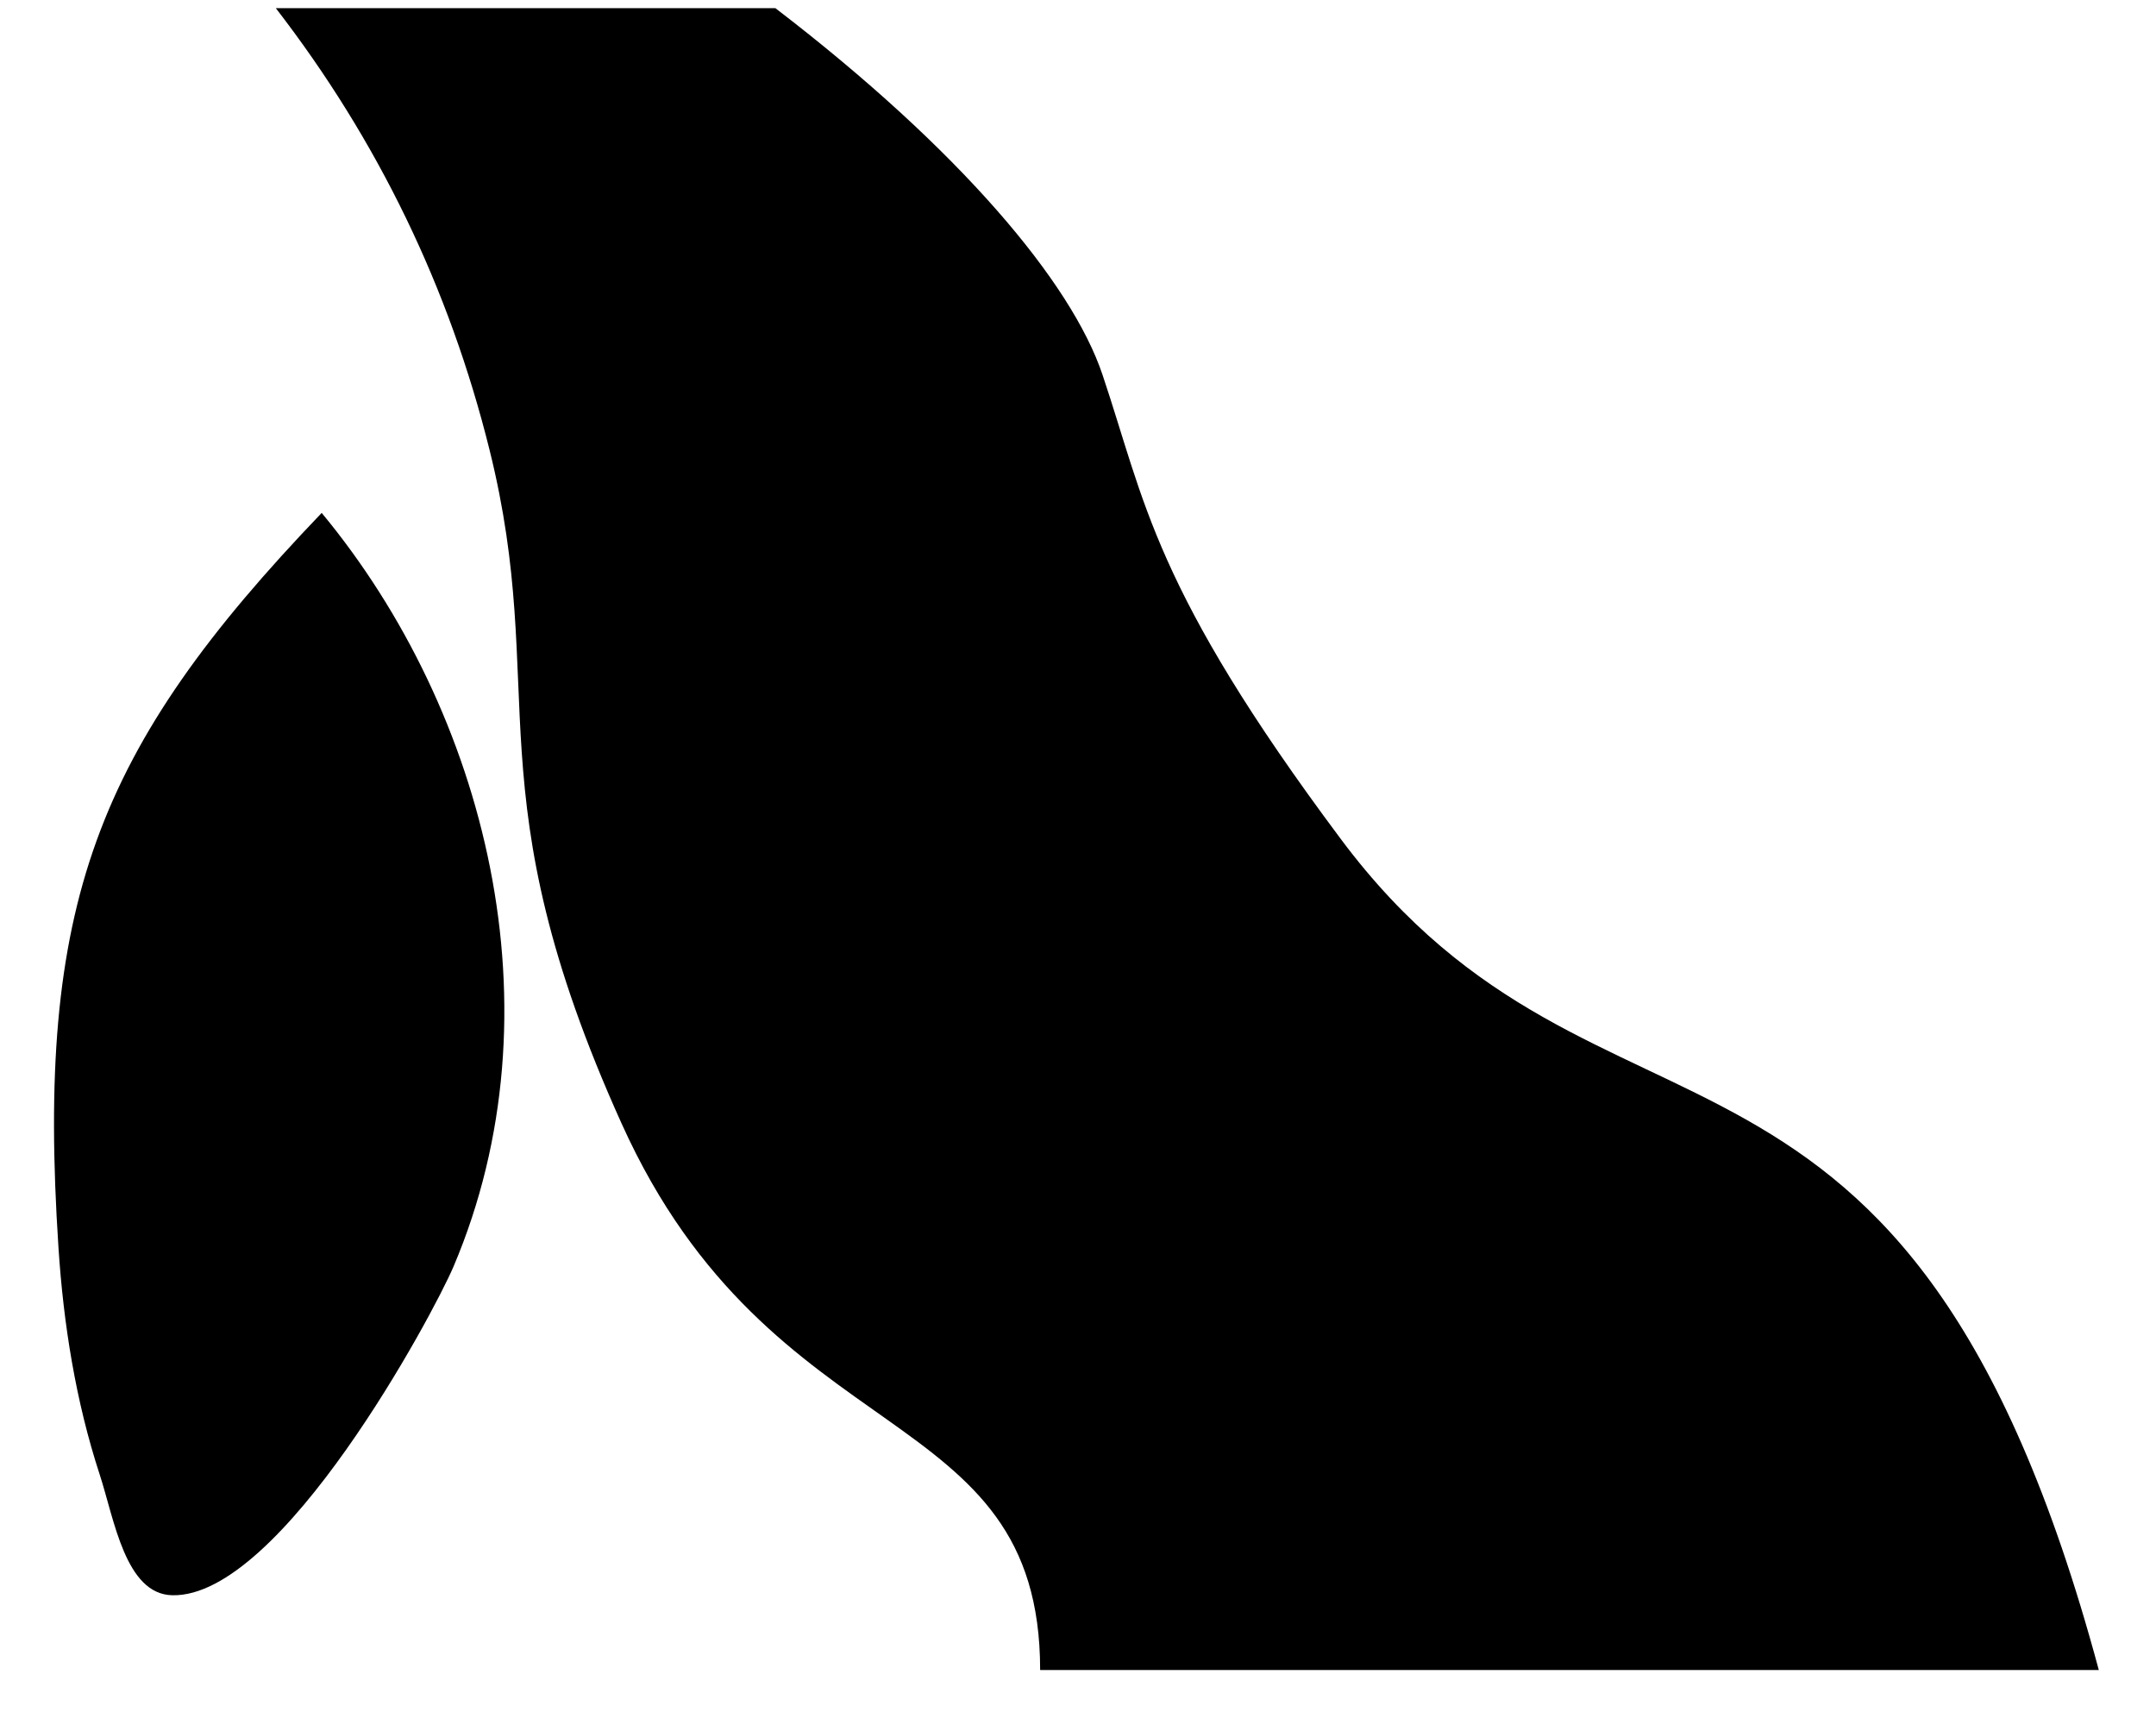
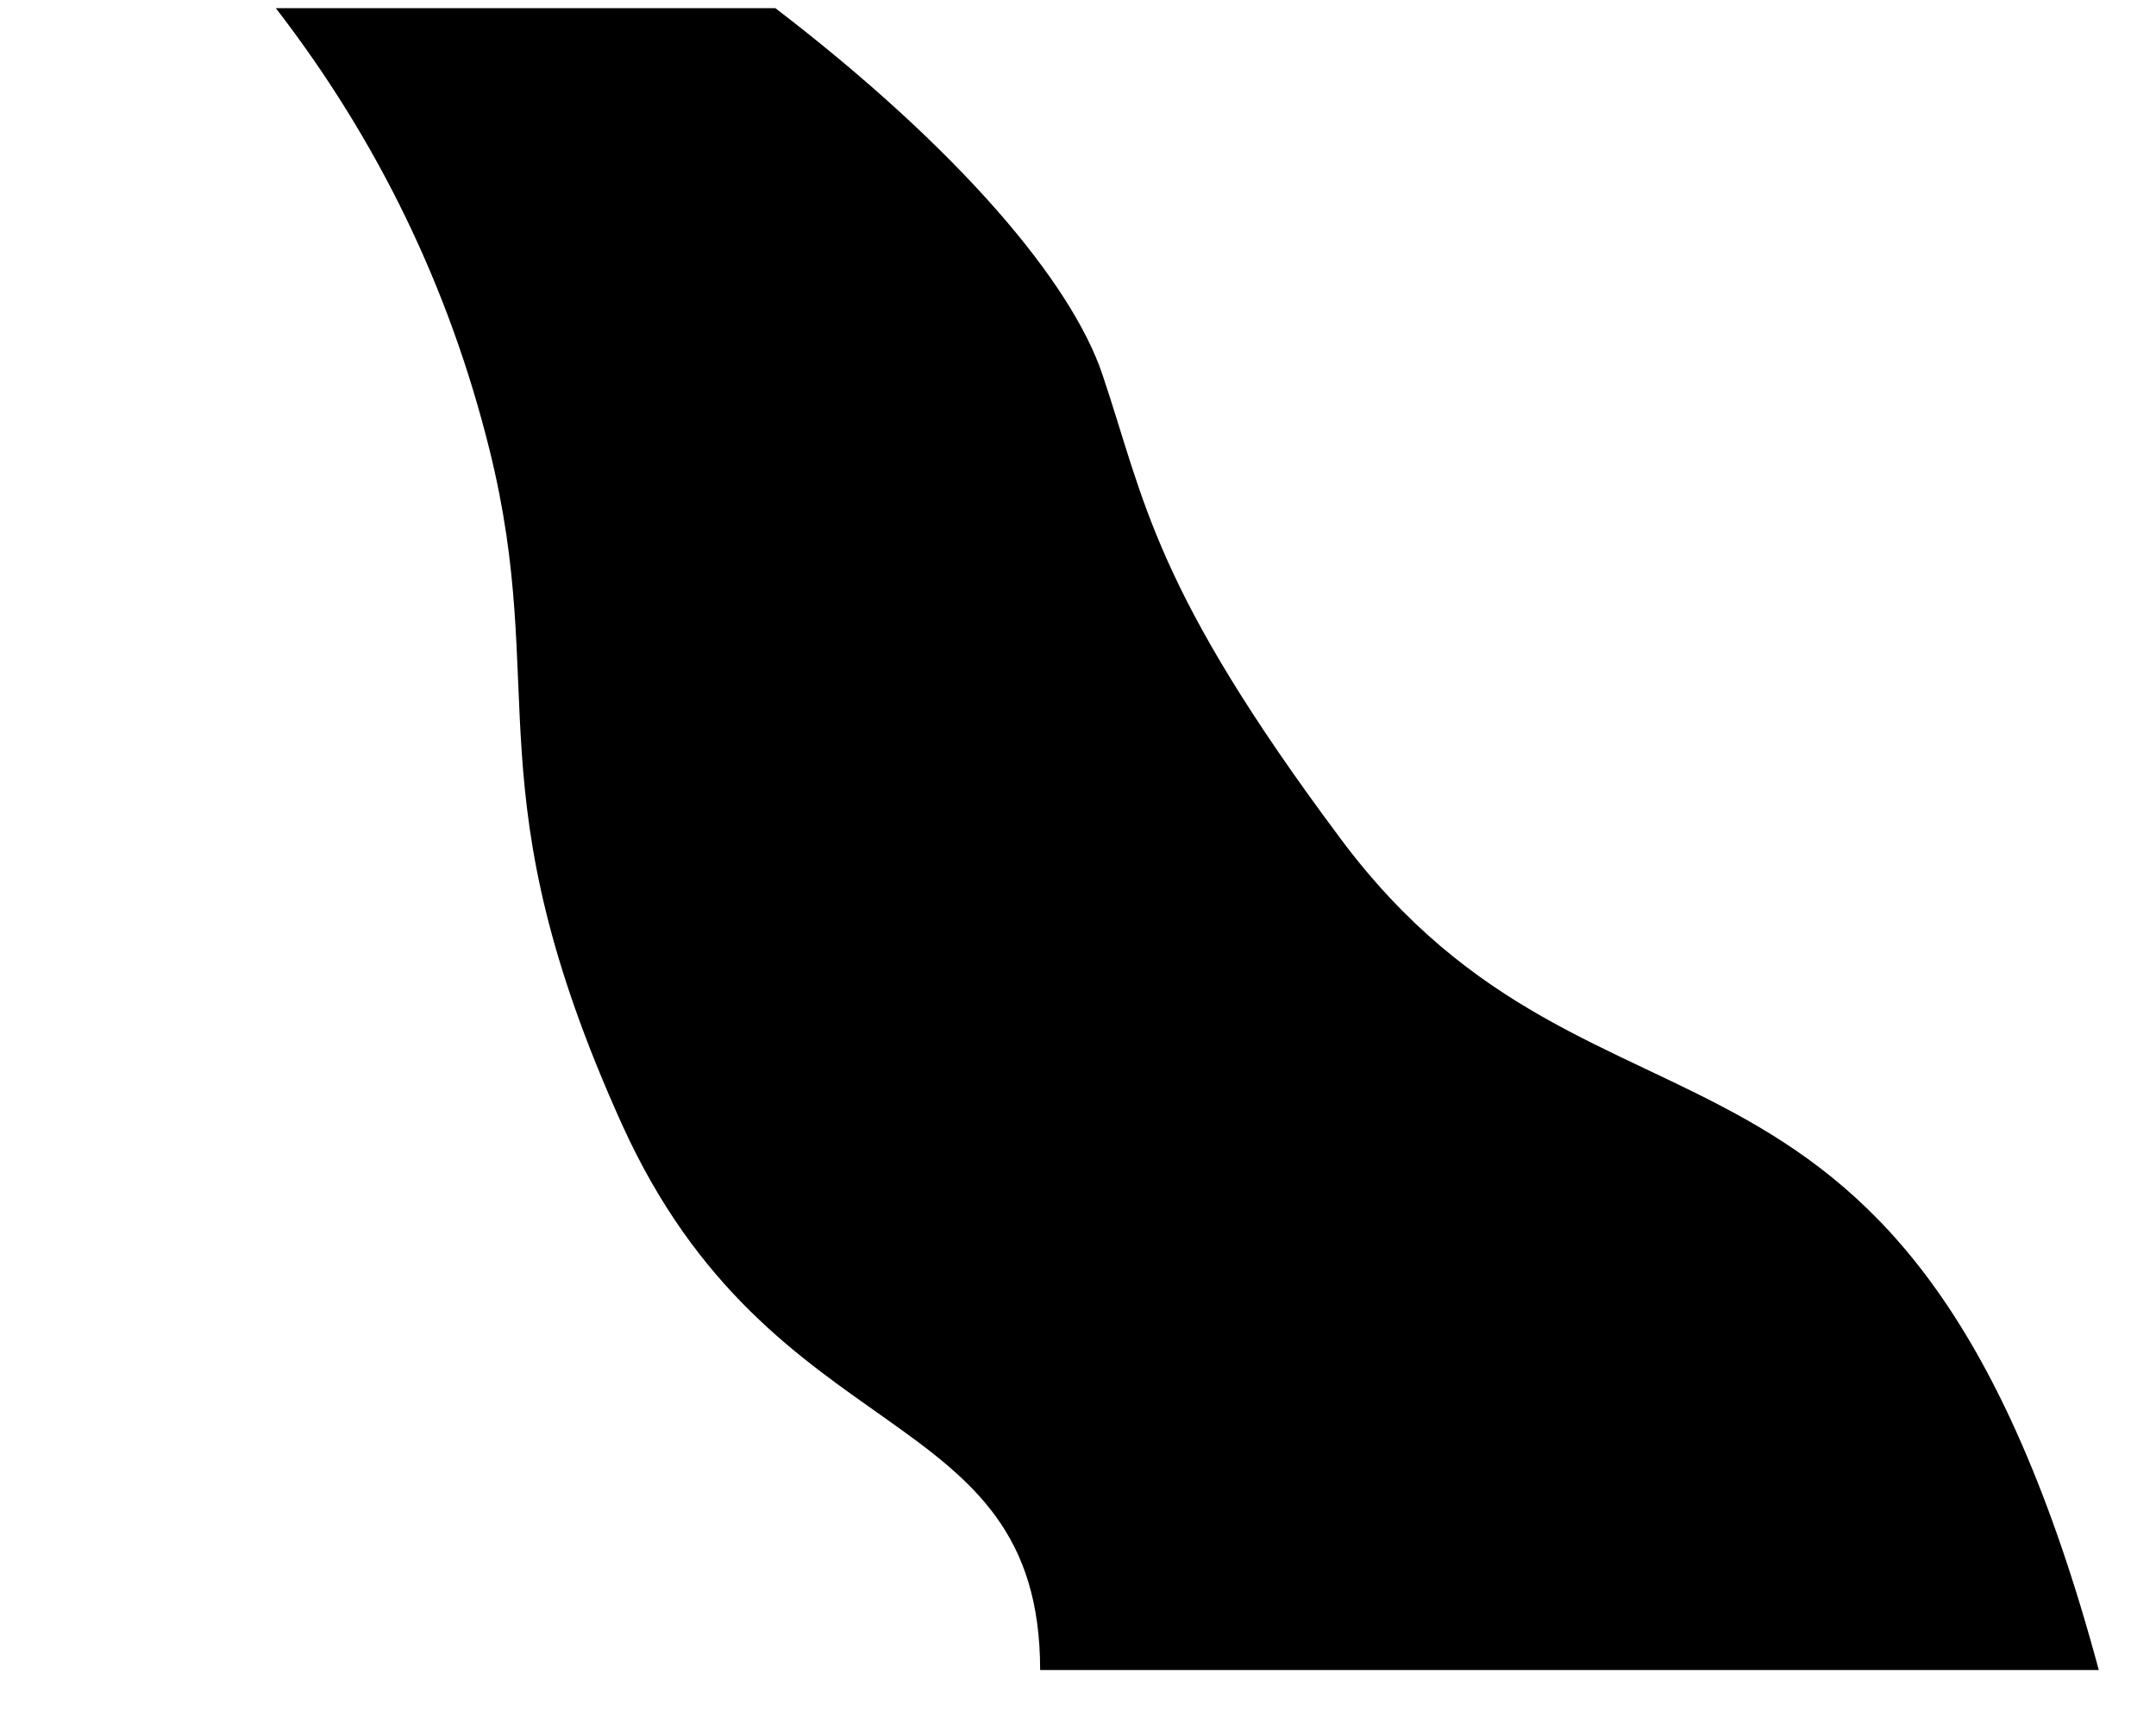
<svg xmlns="http://www.w3.org/2000/svg" width="34px" height="27px" viewBox="0 0 34 27" version="1.1">
  <title>site-legend / enter-left</title>
  <desc>Created with Sketch.</desc>
  <defs />
  <g id="site-legend-/-enter-left" stroke="none" stroke-width="1" fill="none" fill-rule="evenodd">
    <path d="M33.098,26.334 L16.403,26.334 C16.403,22.038 12.18,22.98 9.804,17.72 C7.429,12.461 8.672,10.919 7.719,7.09 C7.084,4.536 5.961,2.216 4.35,0.129 L12.228,0.129 C15.137,2.358 16.898,4.454 17.386,5.908 C18.06,7.912 18.185,9.268 21.145,13.231 C25.274,18.761 30.082,15.132 33.098,26.334 Z" id="Path-3" fill="#000000" />
-     <path d="M7.152,19.972 C6.833,20.722 4.435,25.194 2.717,25.155 C1.976,25.139 1.802,23.955 1.572,23.251 C1.195,22.099 1.001,20.882 0.922,19.671 C0.567,14.274 1.499,11.817 5.073,8.088 C7.669,11.22 8.868,15.93 7.152,19.972 Z" id="Path-5" fill="#000000" />
  </g>
</svg>